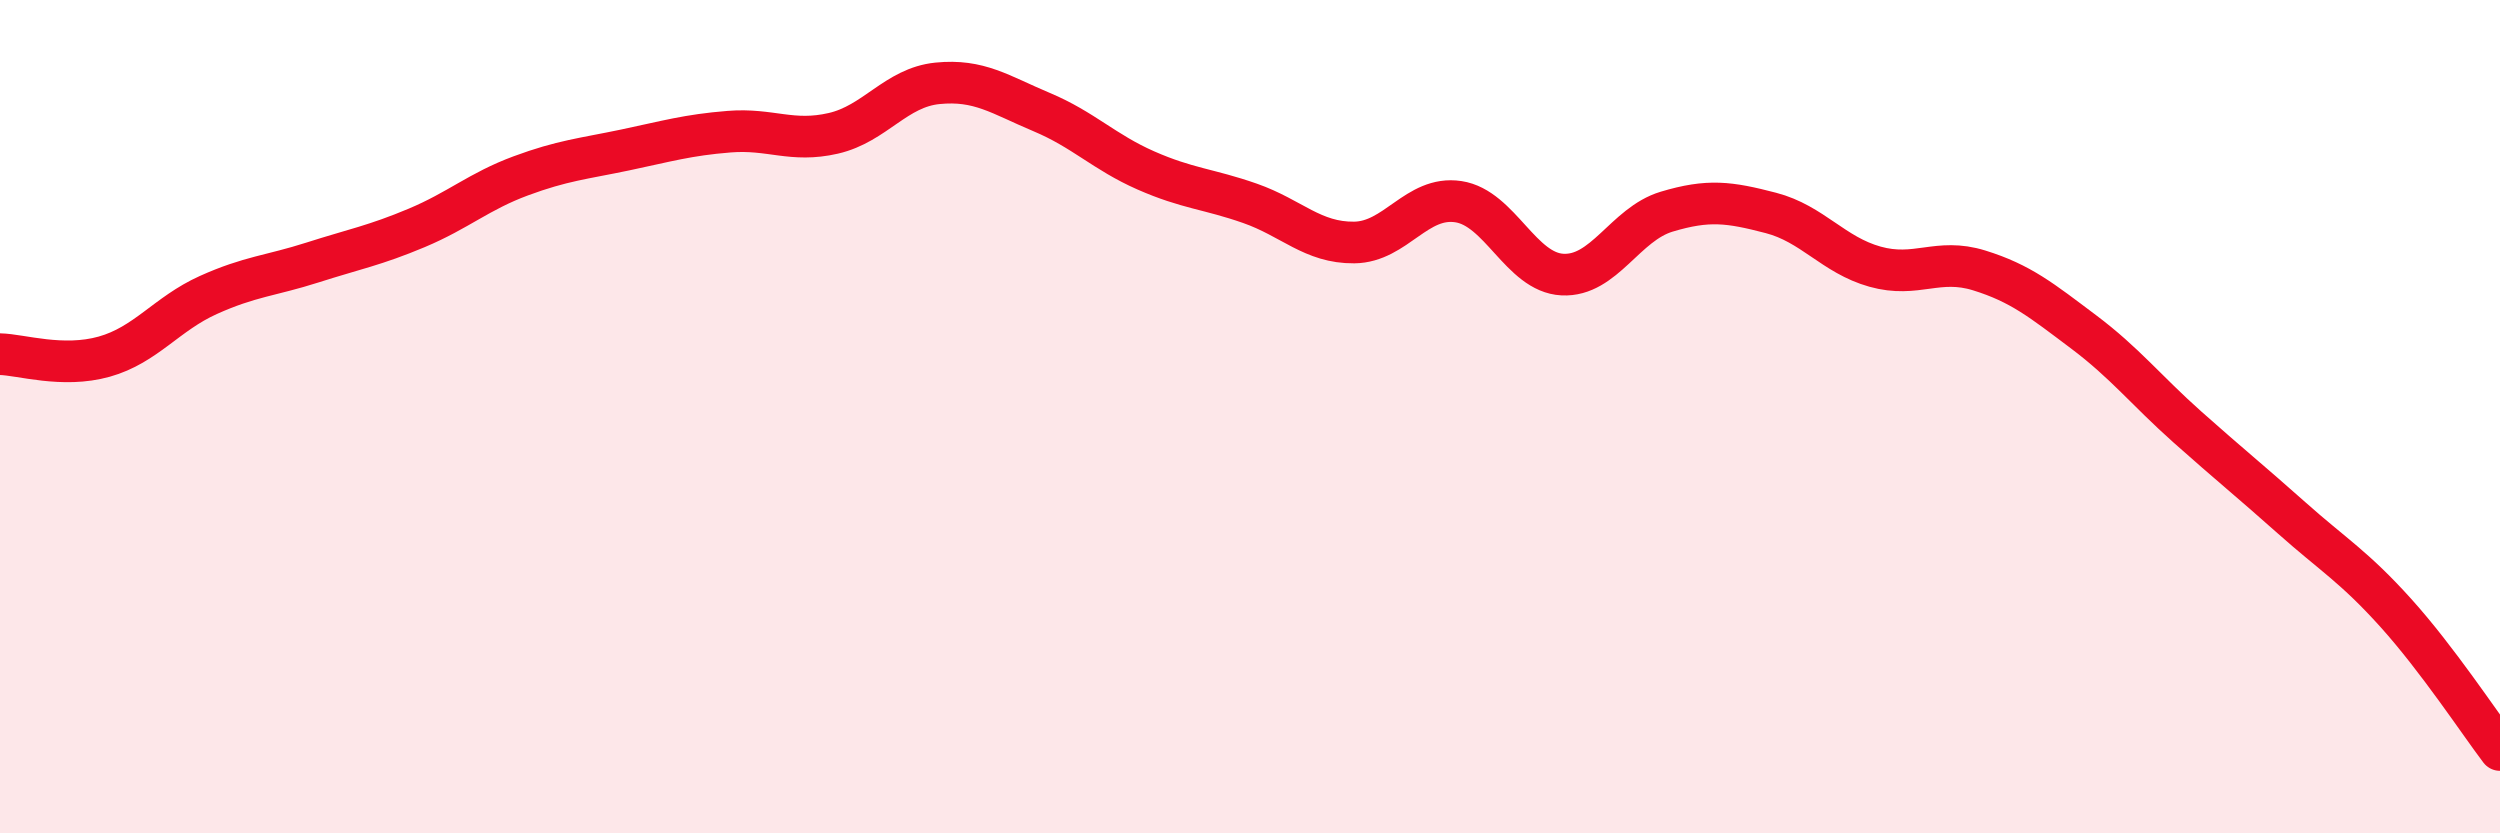
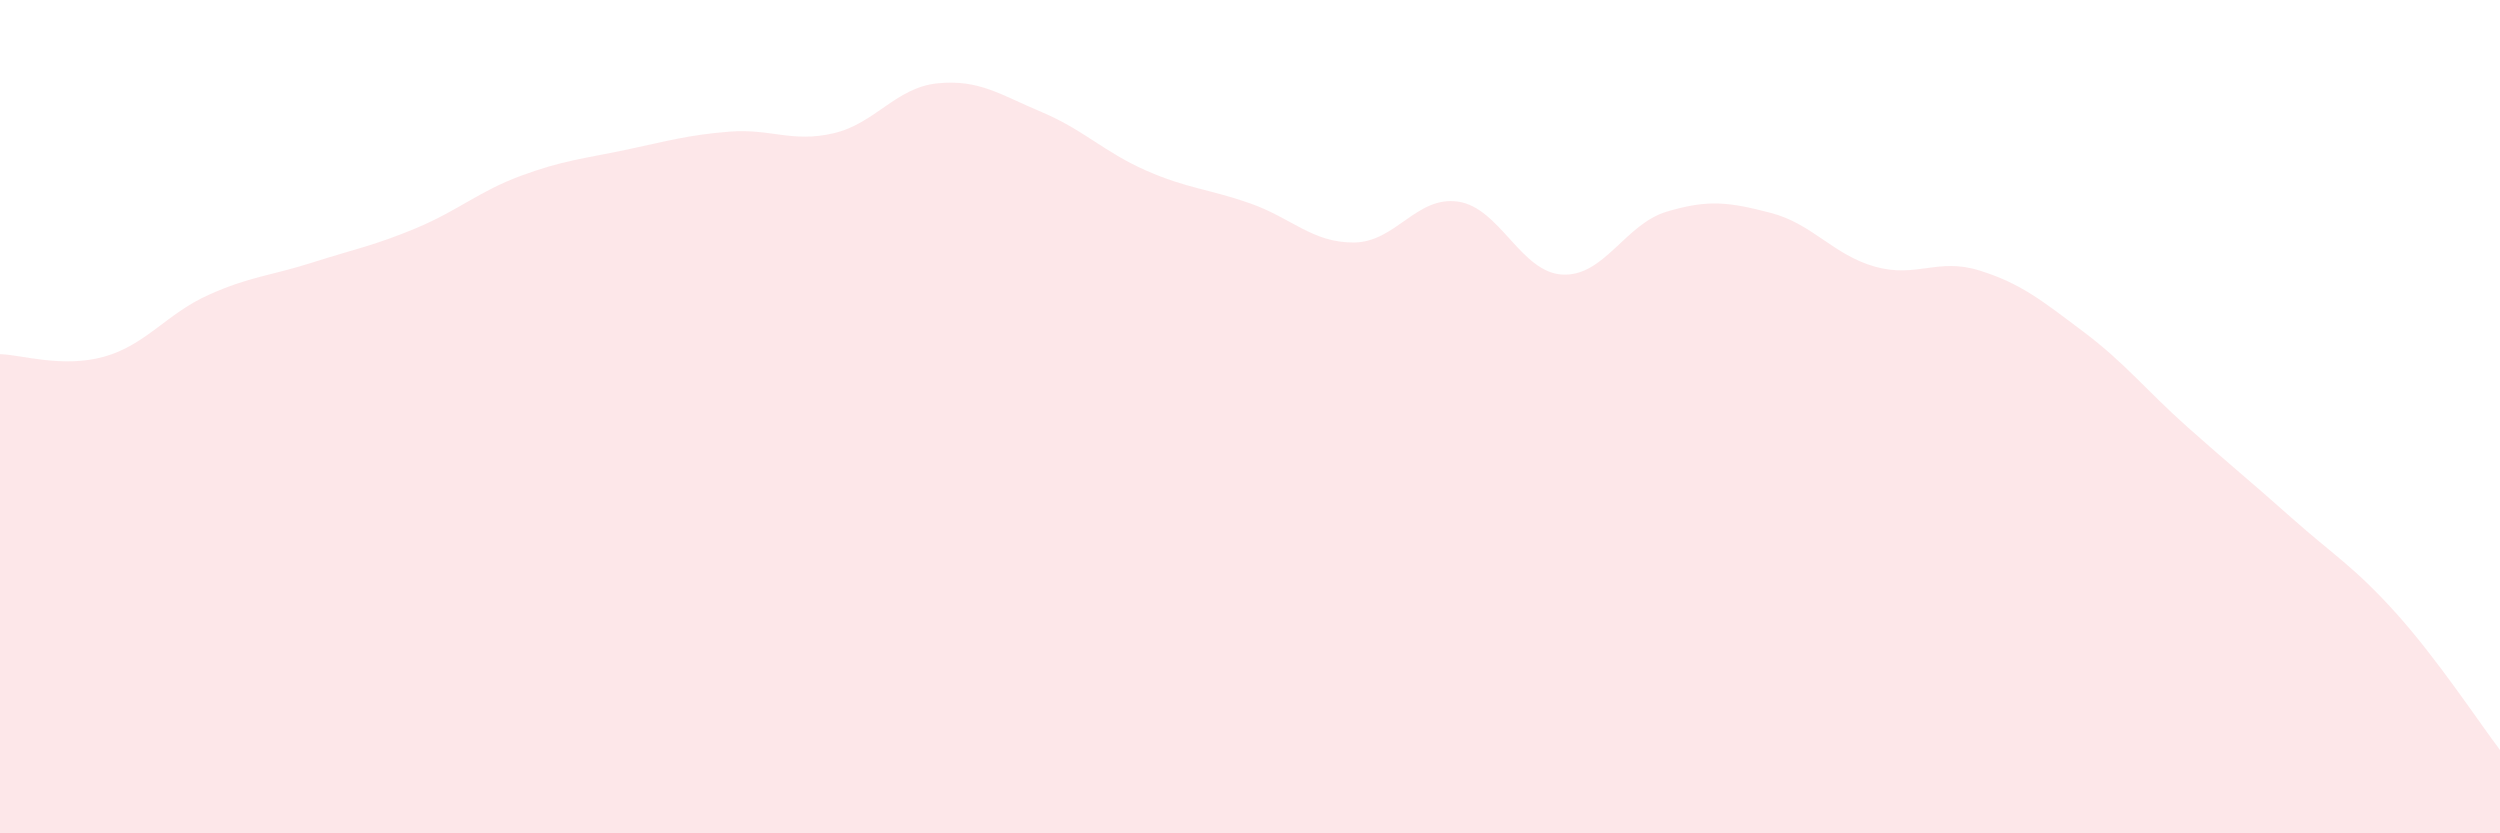
<svg xmlns="http://www.w3.org/2000/svg" width="60" height="20" viewBox="0 0 60 20">
  <path d="M 0,8.5 C 0.5,8.51 1.5,8.84 2.5,8.56 C 3.5,8.28 4,7.53 5,7.08 C 6,6.63 6.5,6.62 7.5,6.3 C 8.5,5.98 9,5.89 10,5.47 C 11,5.05 11.5,4.59 12.5,4.22 C 13.5,3.85 14,3.81 15,3.6 C 16,3.39 16.5,3.24 17.5,3.16 C 18.5,3.08 19,3.43 20,3.2 C 21,2.97 21.5,2.1 22.5,2 C 23.5,1.9 24,2.27 25,2.69 C 26,3.11 26.5,3.65 27.5,4.09 C 28.5,4.53 29,4.53 30,4.88 C 31,5.23 31.5,5.83 32.5,5.82 C 33.5,5.81 34,4.69 35,4.84 C 36,4.99 36.5,6.54 37.5,6.59 C 38.5,6.64 39,5.38 40,5.08 C 41,4.78 41.5,4.85 42.5,5.11 C 43.5,5.37 44,6.12 45,6.4 C 46,6.68 46.5,6.18 47.5,6.49 C 48.5,6.8 49,7.21 50,7.96 C 51,8.71 51.5,9.36 52.5,10.25 C 53.5,11.14 54,11.54 55,12.43 C 56,13.32 56.5,13.6 57.5,14.71 C 58.5,15.82 59.5,17.34 60,18L60 20L0 20Z" fill="#EB0A25" opacity="0.1" stroke-linecap="round" stroke-linejoin="round" />
-   <path d="M 0,8.5 C 0.5,8.51 1.5,8.84 2.5,8.56 C 3.5,8.28 4,7.53 5,7.08 C 6,6.63 6.5,6.62 7.5,6.3 C 8.5,5.98 9,5.89 10,5.47 C 11,5.05 11.5,4.59 12.5,4.22 C 13.5,3.85 14,3.81 15,3.6 C 16,3.39 16.5,3.24 17.5,3.16 C 18.5,3.08 19,3.43 20,3.2 C 21,2.97 21.5,2.1 22.5,2 C 23.5,1.9 24,2.27 25,2.69 C 26,3.11 26.5,3.65 27.5,4.09 C 28.5,4.53 29,4.53 30,4.88 C 31,5.23 31.5,5.83 32.5,5.82 C 33.5,5.81 34,4.69 35,4.84 C 36,4.99 36.5,6.54 37.5,6.59 C 38.5,6.64 39,5.38 40,5.08 C 41,4.78 41.5,4.85 42.5,5.11 C 43.5,5.37 44,6.12 45,6.4 C 46,6.68 46.5,6.18 47.5,6.49 C 48.5,6.8 49,7.21 50,7.96 C 51,8.71 51.5,9.36 52.5,10.25 C 53.5,11.14 54,11.54 55,12.43 C 56,13.32 56.5,13.6 57.5,14.71 C 58.5,15.82 59.5,17.34 60,18" stroke="#EB0A25" stroke-width="1" fill="none" stroke-linecap="round" stroke-linejoin="round" />
</svg>